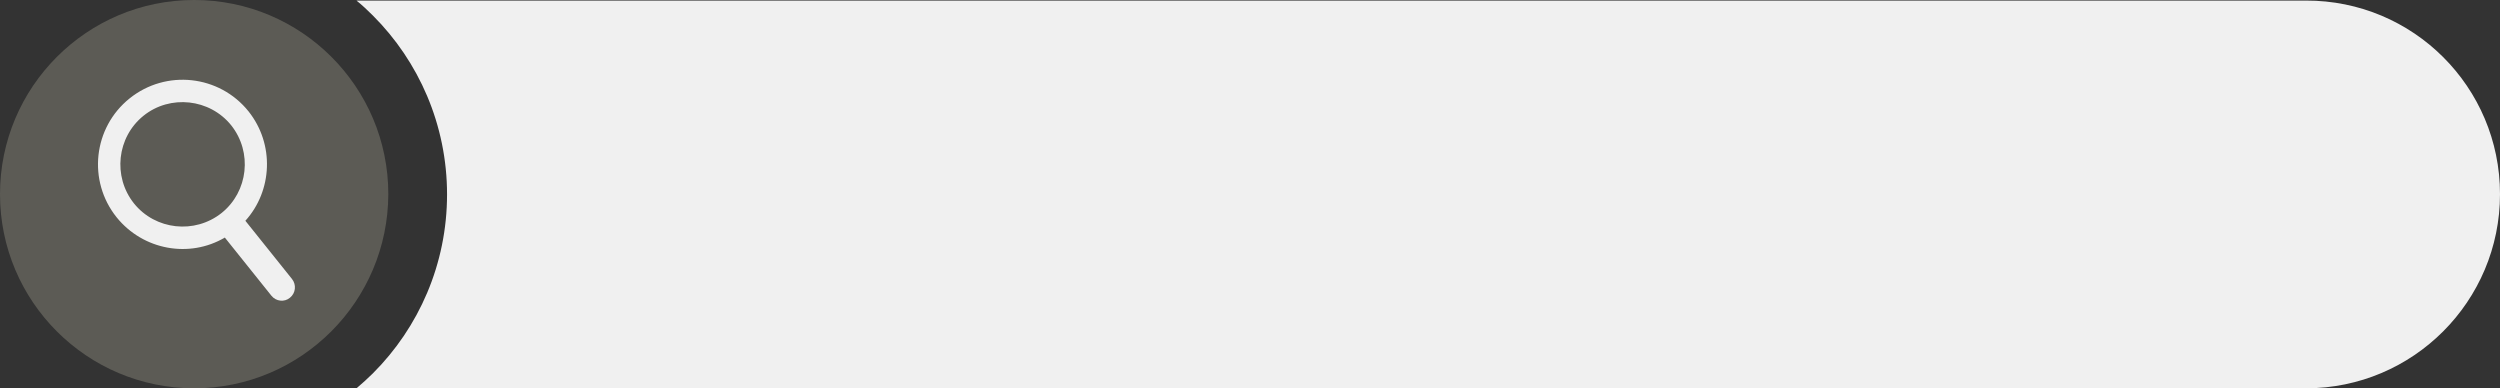
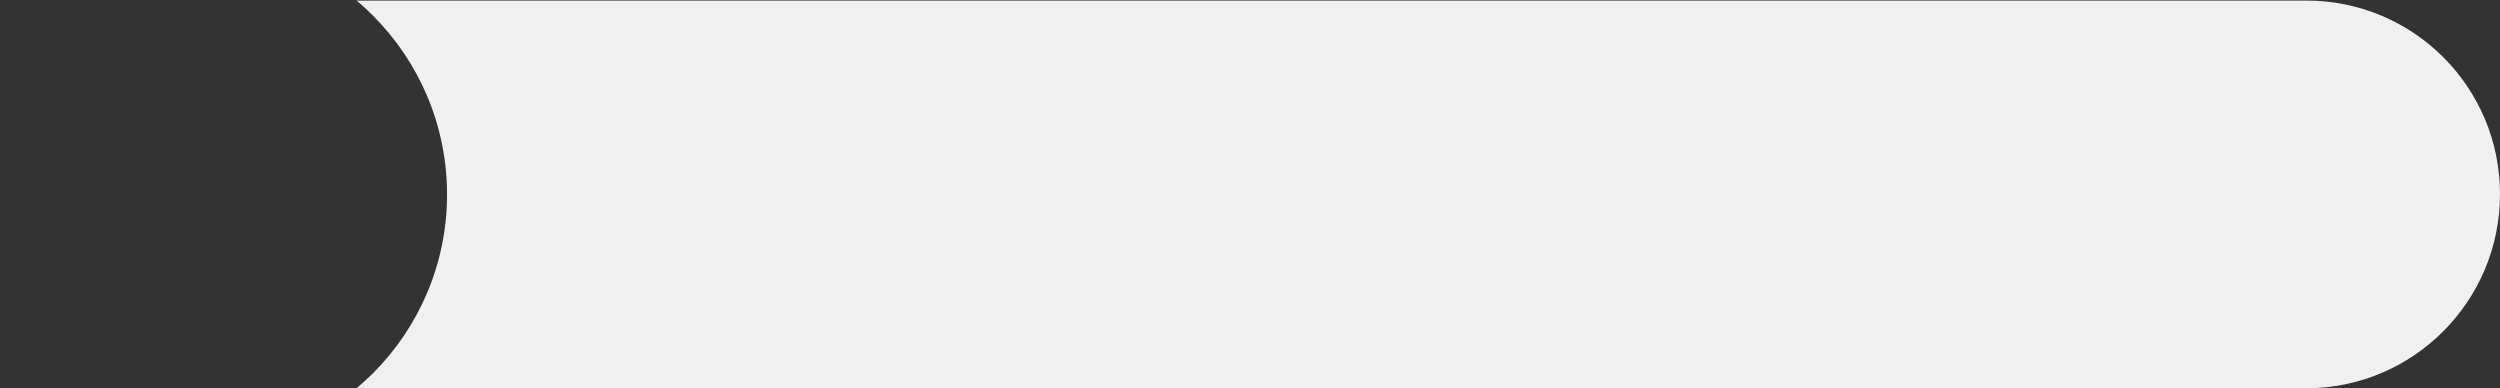
<svg xmlns="http://www.w3.org/2000/svg" fill="#000000" height="134.2" preserveAspectRatio="xMidYMid meet" version="1" viewBox="17.5 228.8 864.0 134.2" width="864" zoomAndPan="magnify">
  <rect x="17.5" y="228.8" width="864.0" height="134.2" fill="#333333" stroke="none" />
  <g id="change1_1">
-     <path d="M84.6,363L84.6,363c-37,0-67.1-30-67.1-67.1v0c0-37,30-67.1,67.1-67.1h0c37,0,67.1,30,67.1,67.1v0 C151.6,332.9,121.6,363,84.6,363z" fill="#5c5b55" />
-   </g>
+     </g>
  <g id="change2_1">
    <path d="M881.5,295.9L881.5,295.9c0,37-30,67.1-67.1,67.1H140.7c2-1.7,3.9-3.4,5.7-5.2c15.8-15.8,25.6-37.7,25.6-61.8 s-9.8-46-25.6-61.8c-1.8-1.8-3.7-3.6-5.7-5.2h673.7C851.5,228.9,881.5,258.9,881.5,295.9z" fill="#f0f0f0" />
  </g>
  <g id="change2_2">
-     <path d="M118.4,325.2l-16.1-20.1c9.4-10.4,10.1-26.5,1.1-37.8c-10.1-12.6-28.5-14.6-41.1-4.5 c-12.6,10.1-14.6,28.5-4.5,41.1c9.2,11.4,25.2,14.2,37.4,7l16.1,20.1c1.6,2,4.5,2.3,6.4,0.7C119.7,330.1,120,327.2,118.4,325.2z M63.8,299.1c-7.4-9.3-5.9-22.9,3.3-30.3s22.9-5.9,30.3,3.3c7.4,9.3,5.9,22.9-3.3,30.3C84.8,309.8,71.2,308.3,63.8,299.1z" fill="#f0f0f0" />
-   </g>
+     </g>
</svg>